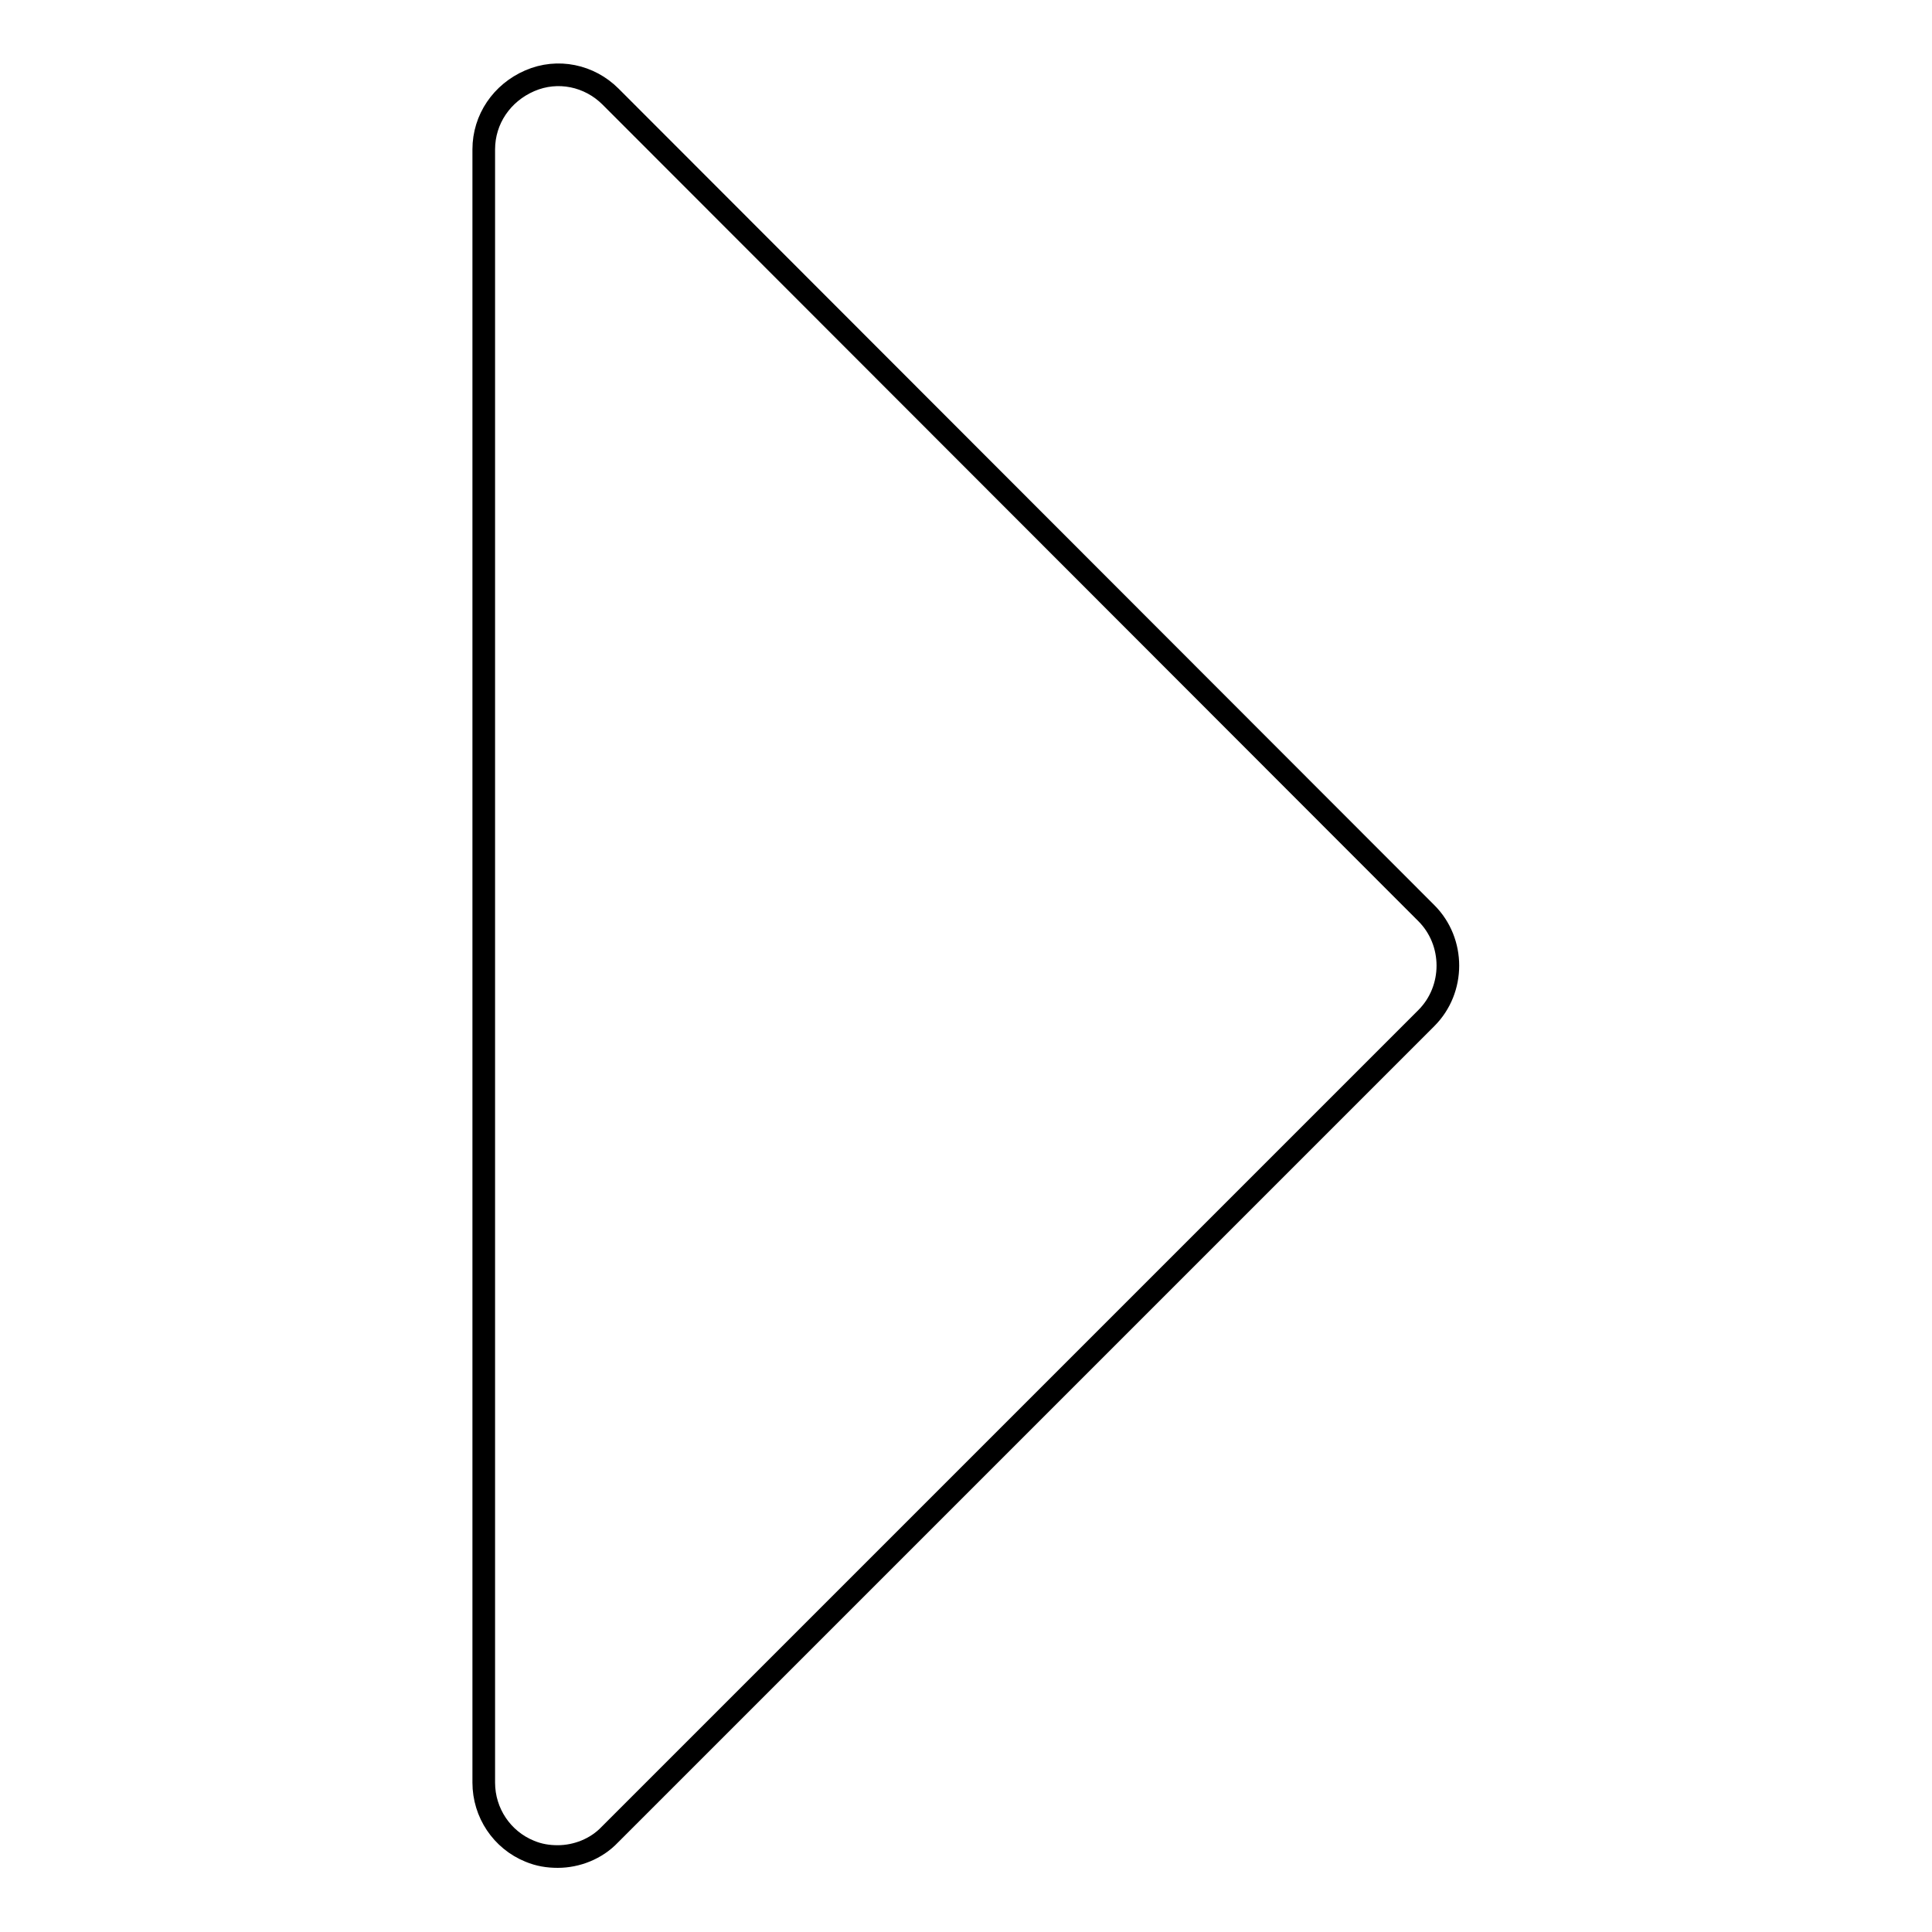
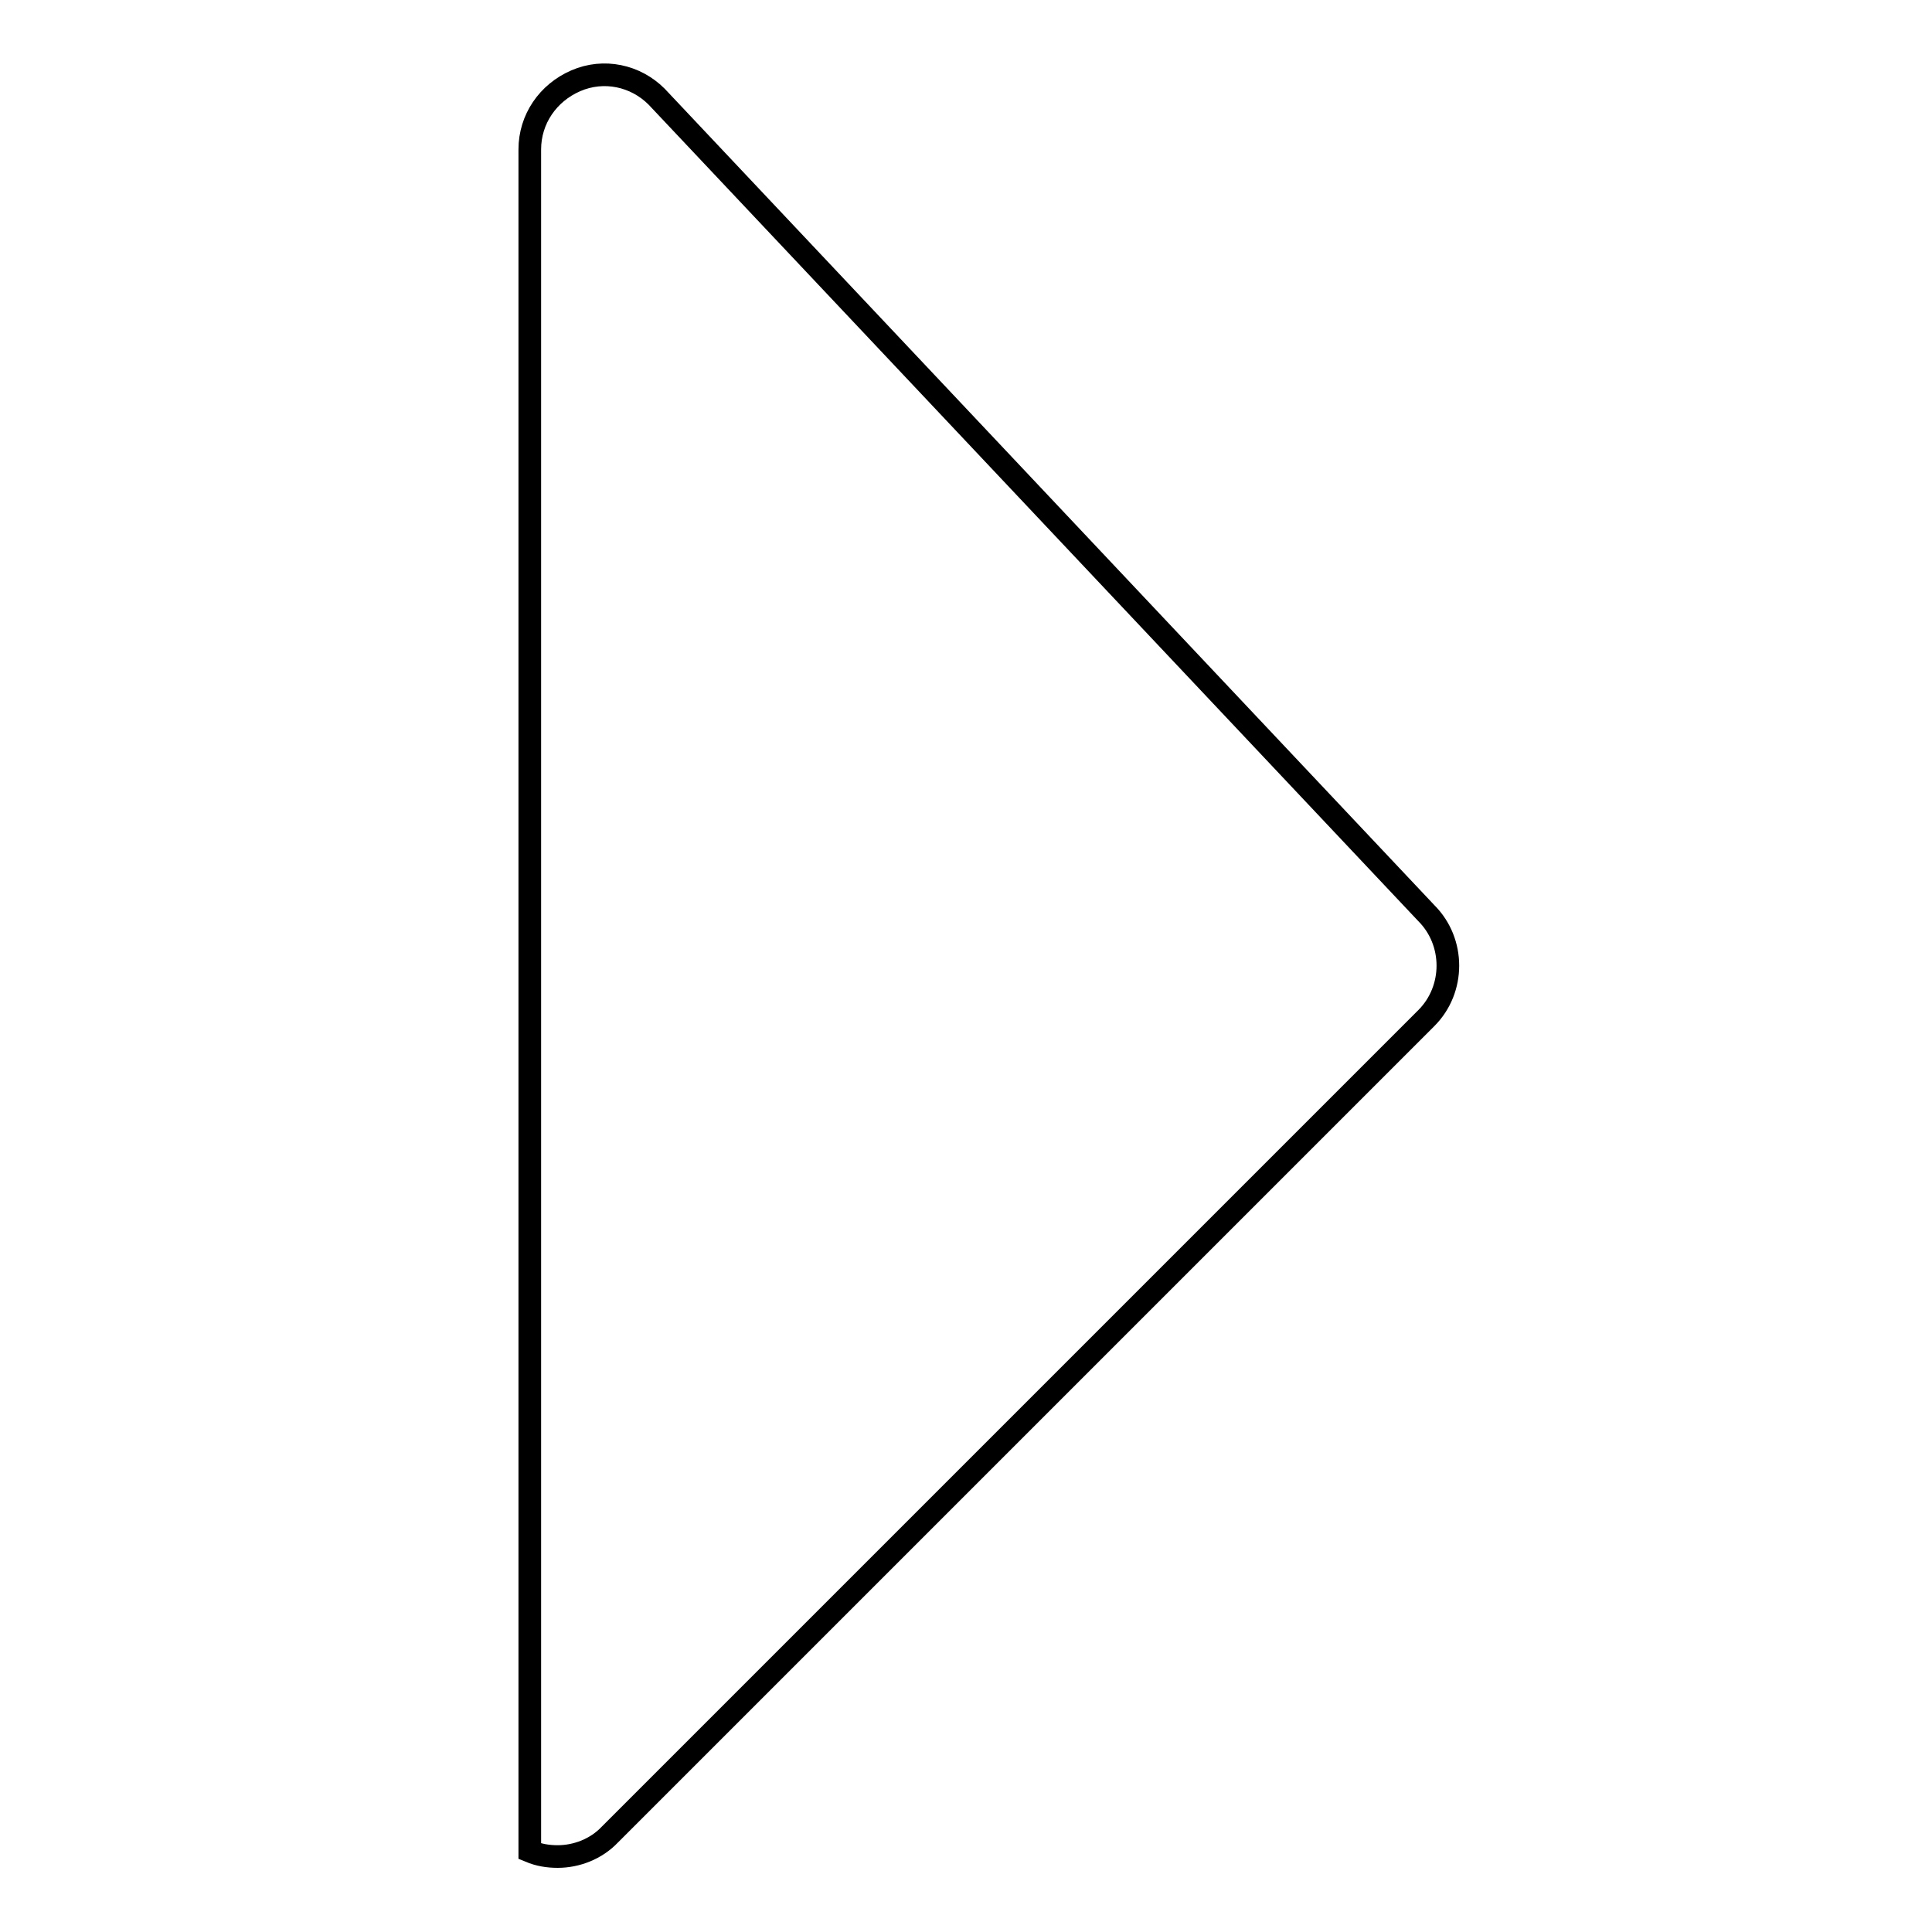
<svg xmlns="http://www.w3.org/2000/svg" version="1.1" x="0px" y="0px" viewBox="0 0 256 256" enable-background="new 0 0 256 256" xml:space="preserve">
  <g>
-     <path stroke-width="3" fill-opacity="0" stroke="#000000" d="M73.9,246c-1.3,0-2.5-0.2-3.7-0.7c-3.7-1.5-6.1-5.1-6.1-9.1V19.8c0-4,2.4-7.5,6.1-9.1s7.9-0.7,10.7,2.1 L189,121c3.8,3.8,3.8,10.1,0,13.9L80.8,243.1C79,245,76.4,246,73.9,246L73.9,246z" />
+     <path stroke-width="3" fill-opacity="0" stroke="#000000" d="M73.9,246c-1.3,0-2.5-0.2-3.7-0.7V19.8c0-4,2.4-7.5,6.1-9.1s7.9-0.7,10.7,2.1 L189,121c3.8,3.8,3.8,10.1,0,13.9L80.8,243.1C79,245,76.4,246,73.9,246L73.9,246z" />
  </g>
</svg>